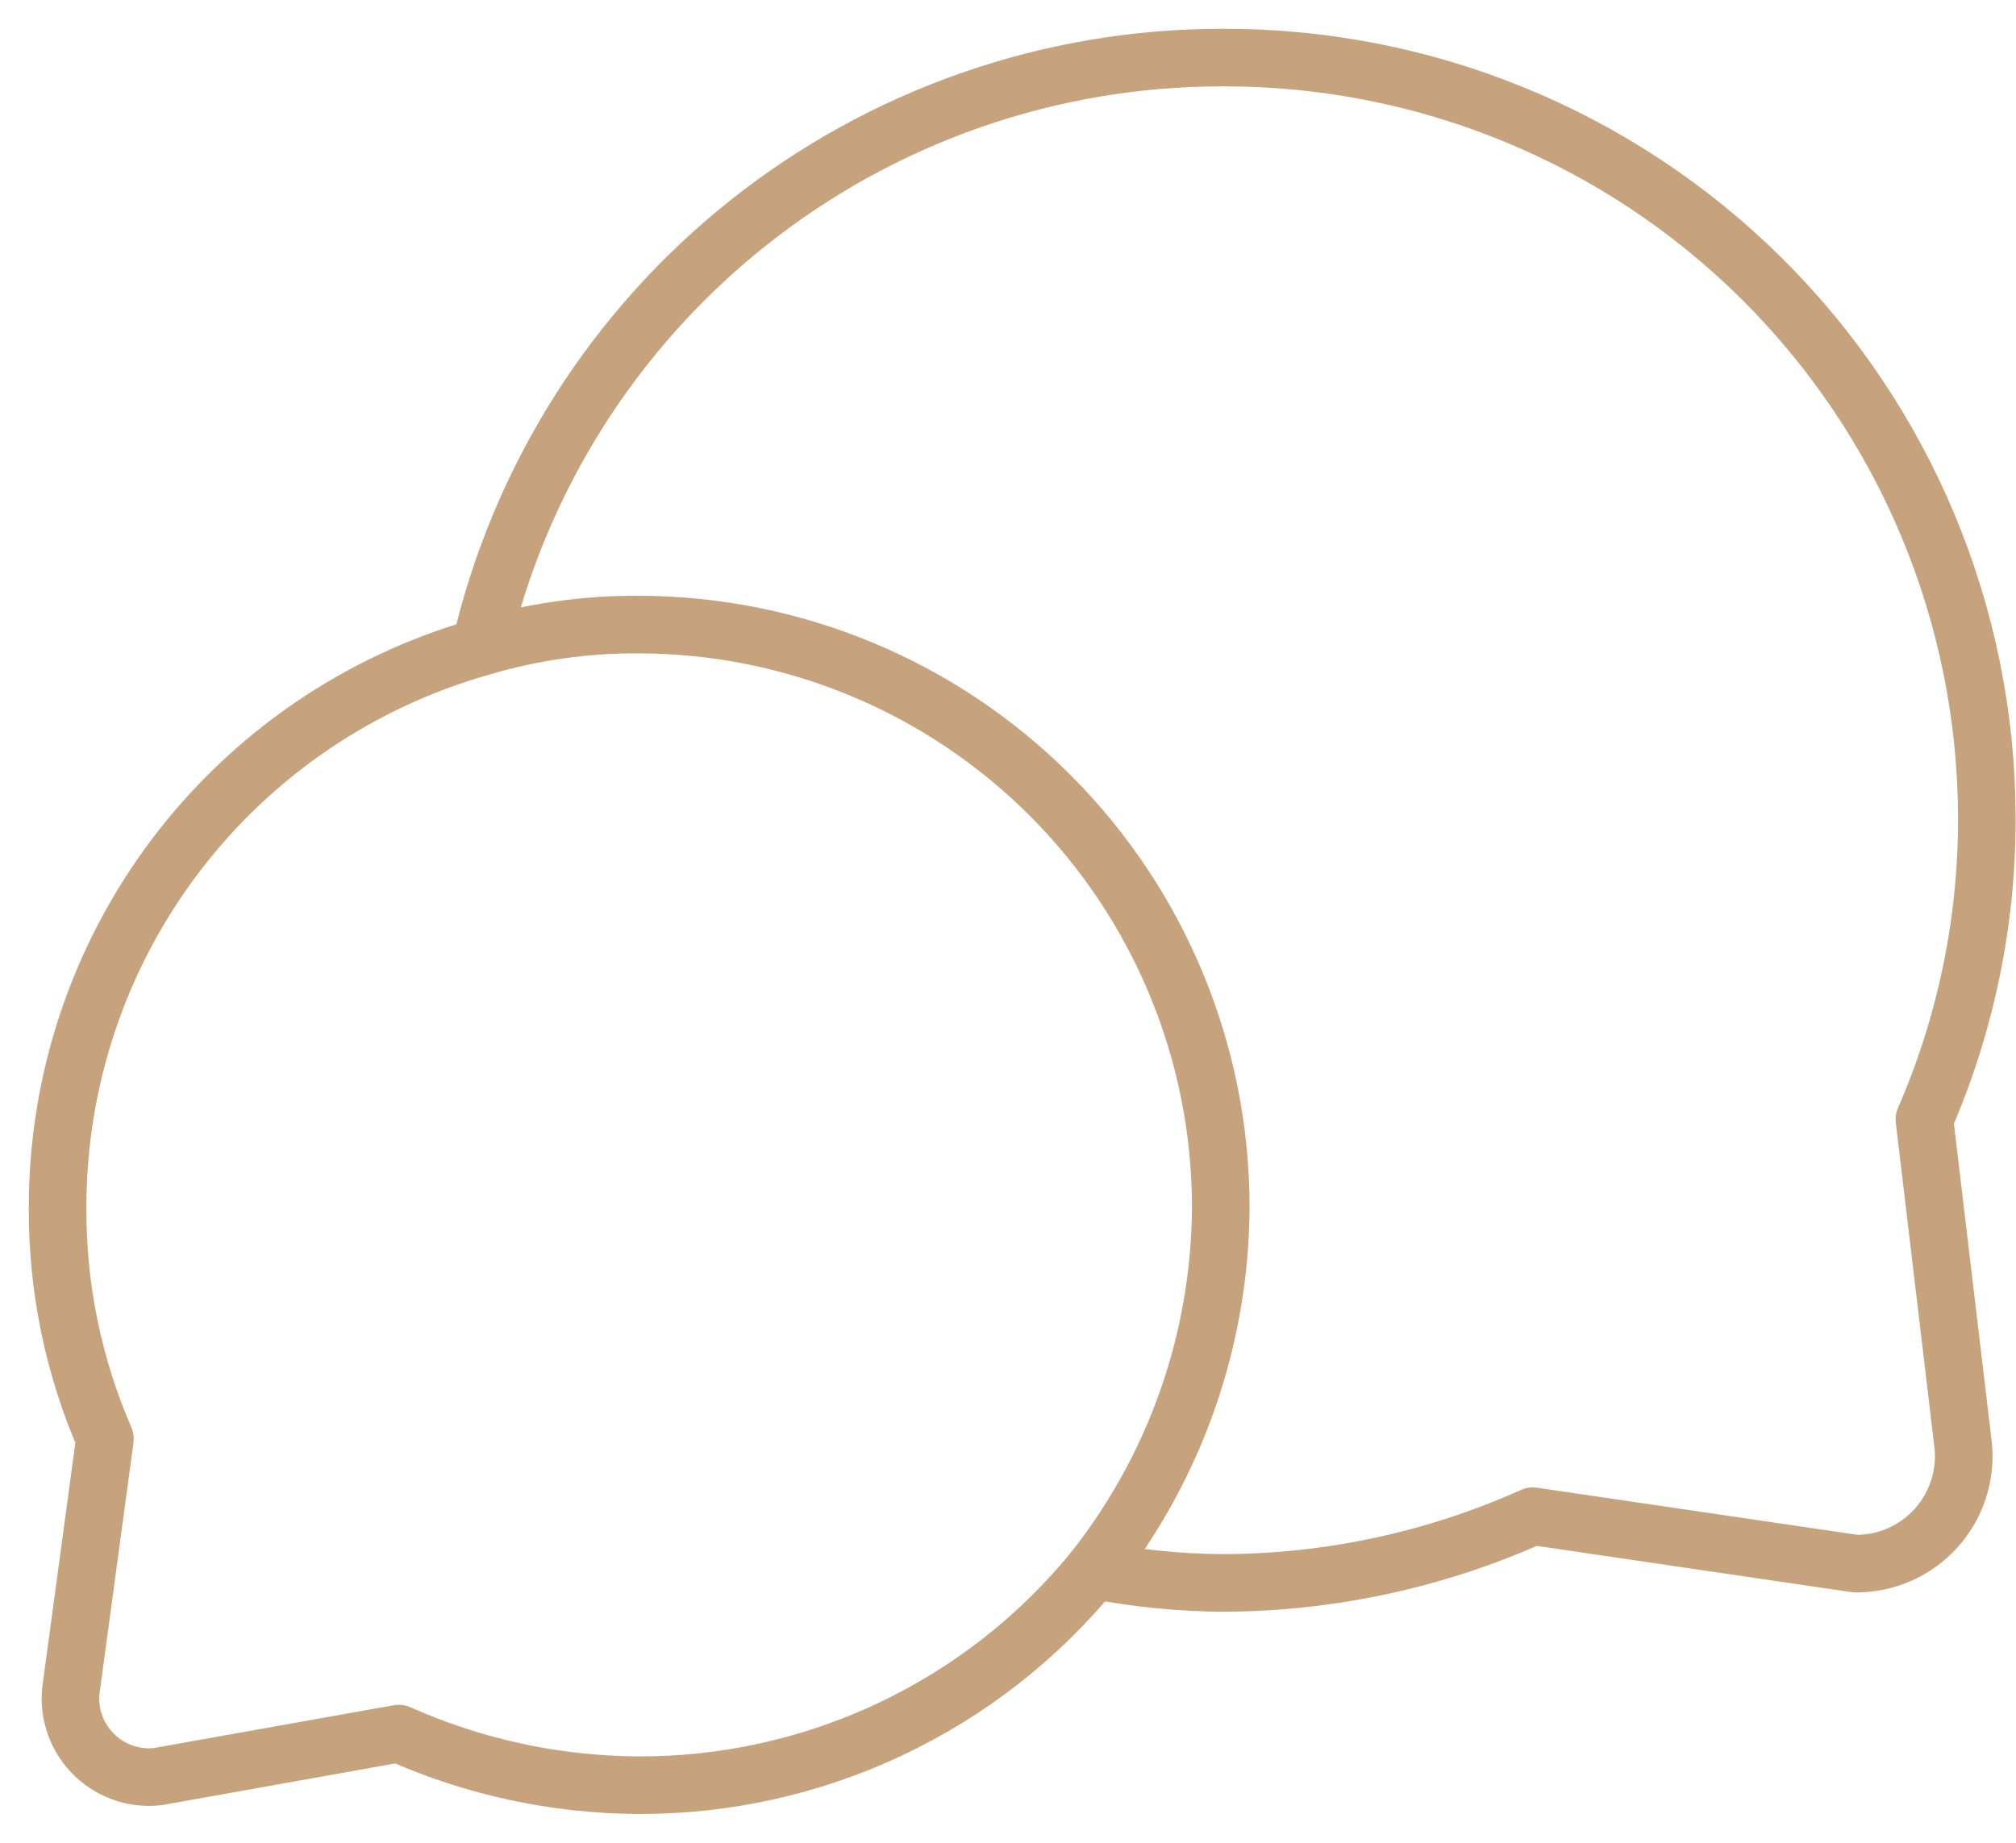
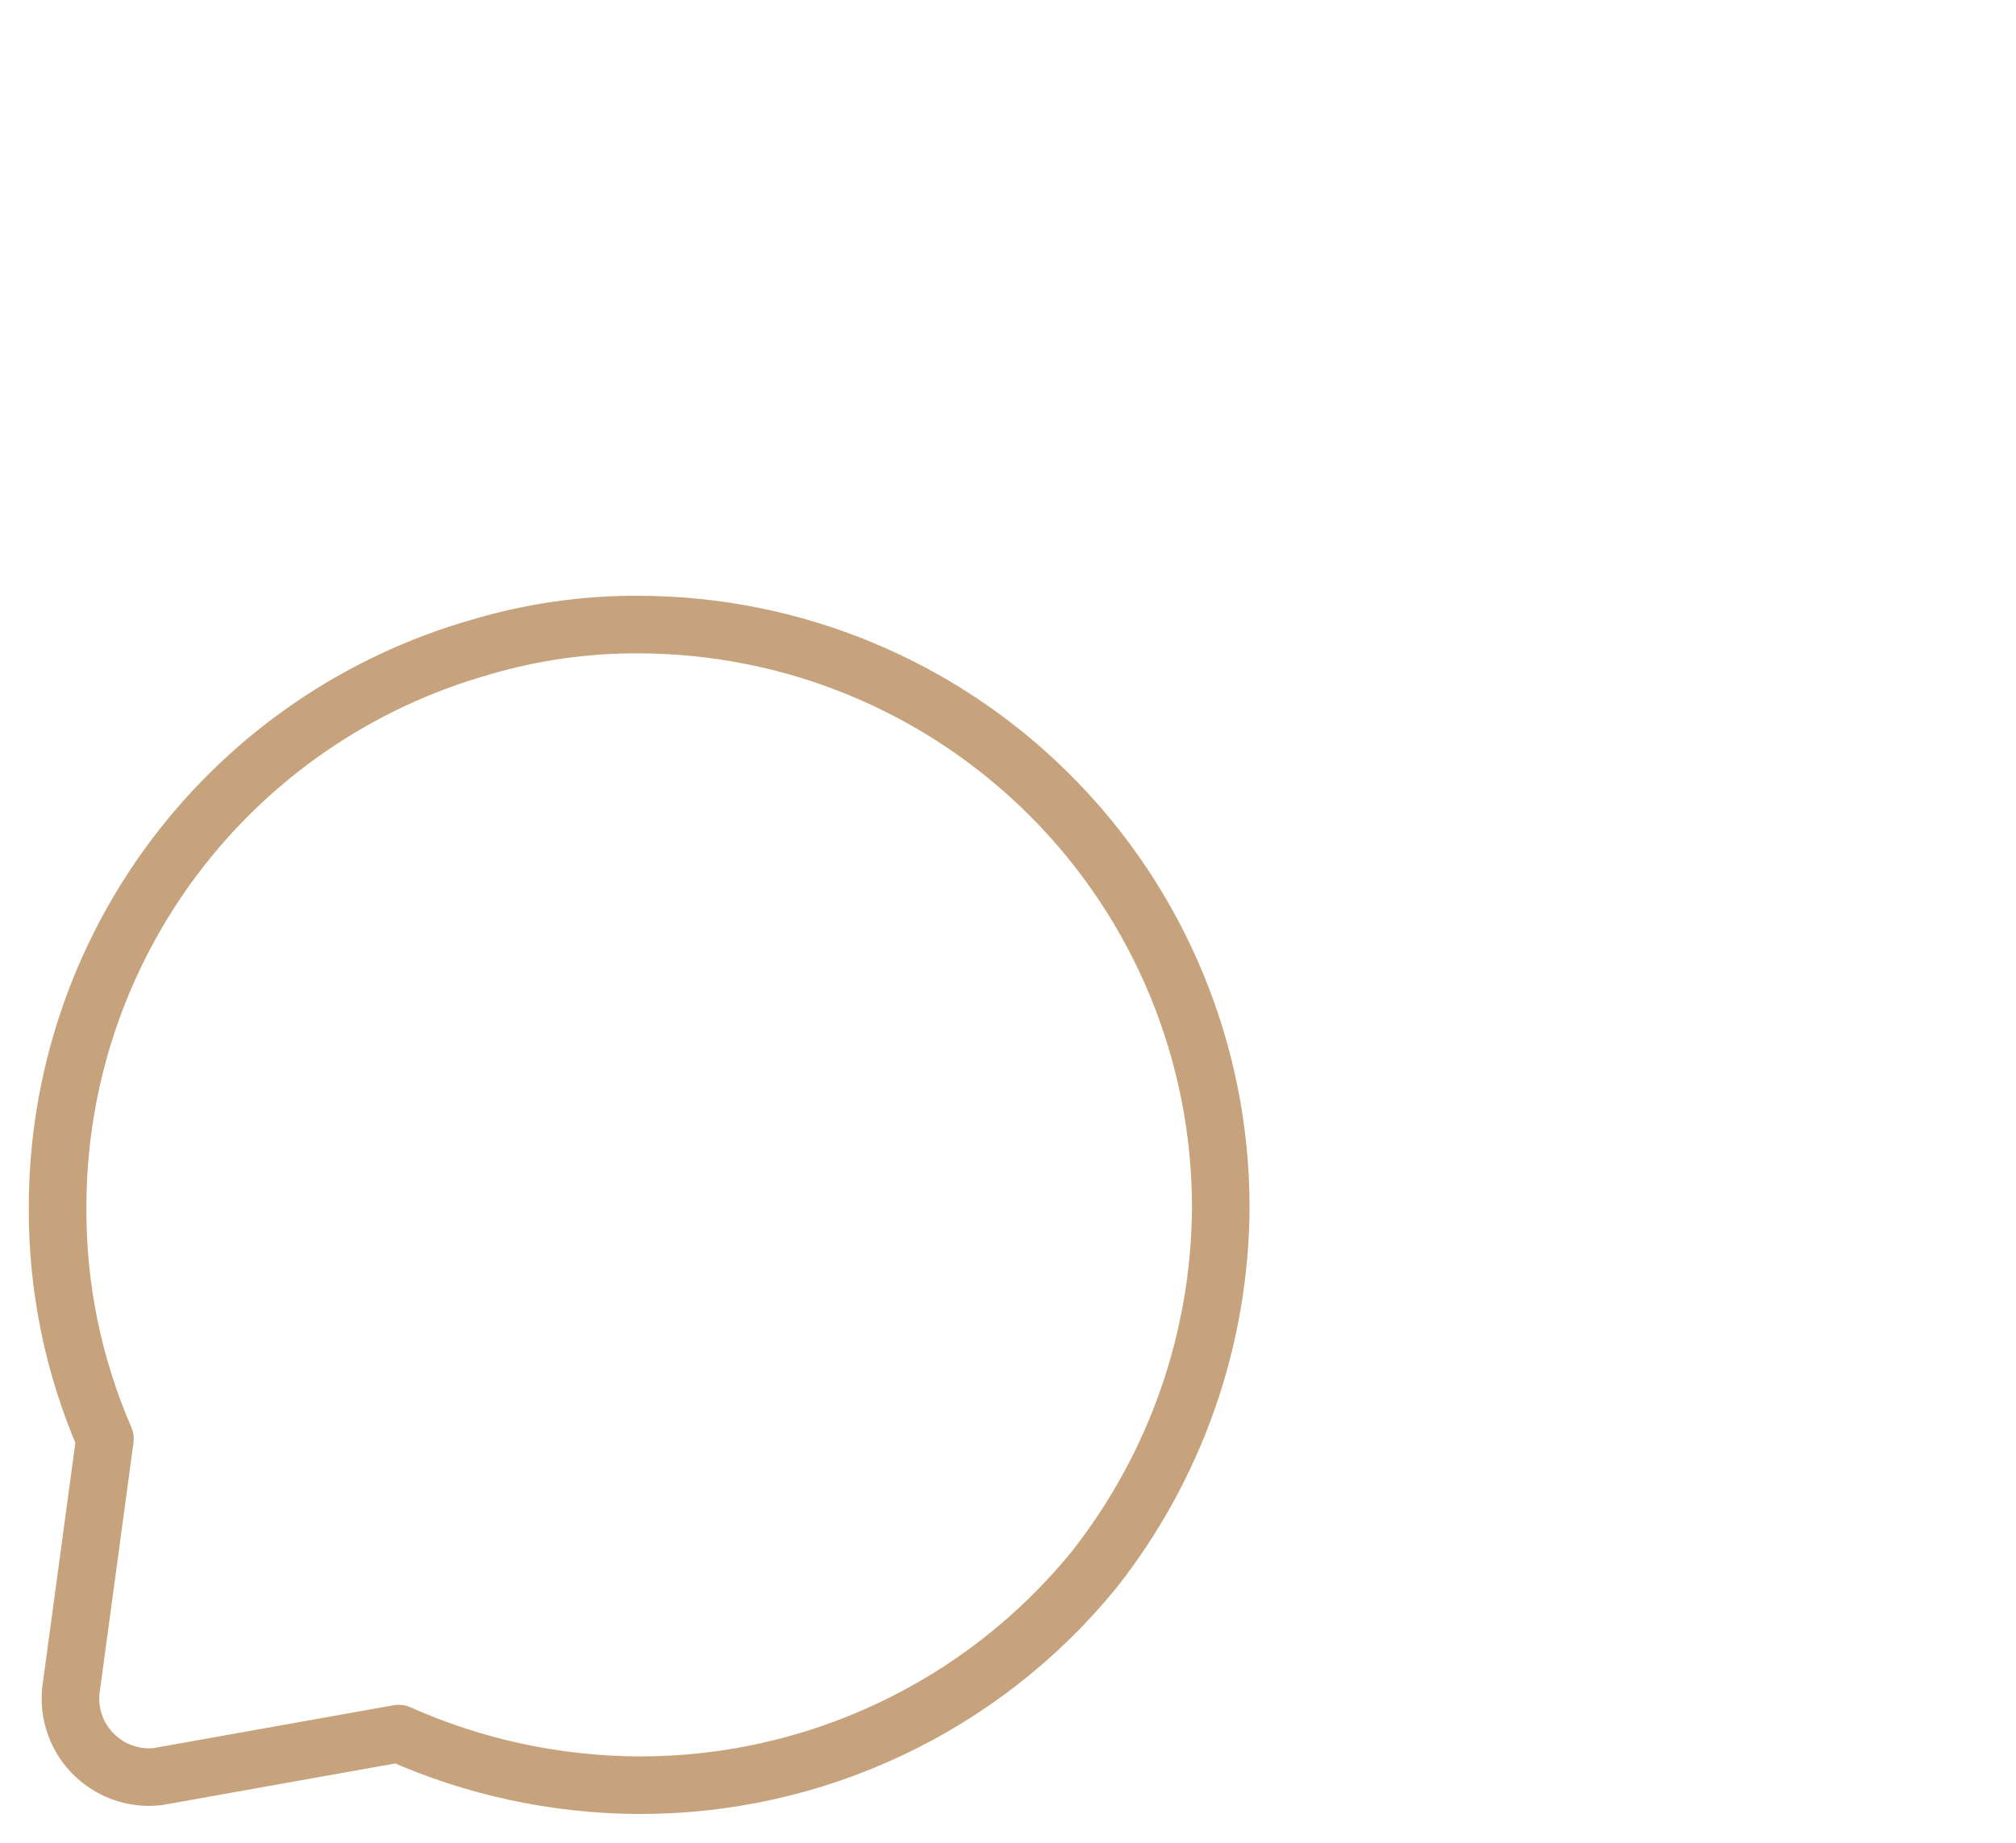
<svg xmlns="http://www.w3.org/2000/svg" width="35" height="32" viewBox="0 0 35 32" fill="none">
-   <path d="M18.989 27.265C19.717 27.406 20.452 27.48 21.194 27.488C23.061 27.488 24.908 27.093 26.611 26.329L32.215 27.153C32.477 27.154 32.736 27.101 32.976 26.996C33.216 26.891 33.431 26.736 33.608 26.542C33.784 26.349 33.917 26.12 33.999 25.871C34.081 25.622 34.11 25.358 34.083 25.098L33.41 19.438C34.131 17.782 34.5 15.994 34.494 14.188C34.489 12.449 34.142 10.729 33.472 9.125C32.801 7.521 31.821 6.065 30.588 4.84C29.354 3.615 27.891 2.645 26.282 1.987C24.674 1.328 22.951 0.993 21.212 1C18.226 1 15.327 2.012 12.989 3.871C10.652 5.73 9.014 8.326 8.342 11.237" stroke="#C7A37D" stroke-linecap="round" stroke-linejoin="round" />
  <path d="M21.194 20.97C21.182 23.255 20.406 25.471 18.989 27.265C18.031 28.439 16.823 29.384 15.452 30.03C14.081 30.676 12.584 31.008 11.068 31C9.639 30.991 8.227 30.686 6.922 30.104L2.738 30.851C2.528 30.875 2.315 30.849 2.117 30.776C1.918 30.703 1.739 30.584 1.594 30.43C1.449 30.277 1.342 30.091 1.281 29.889C1.22 29.686 1.207 29.472 1.243 29.264L1.822 24.985C1.272 23.718 0.992 22.35 1 20.968C0.998 18.768 1.713 16.627 3.038 14.871C4.363 13.115 6.225 11.84 8.342 11.238C9.233 10.973 10.158 10.84 11.088 10.846C13.771 10.849 16.342 11.918 18.237 13.817C20.132 15.716 21.196 18.289 21.194 20.972" stroke="#C7A37D" stroke-linecap="round" stroke-linejoin="round" />
</svg>